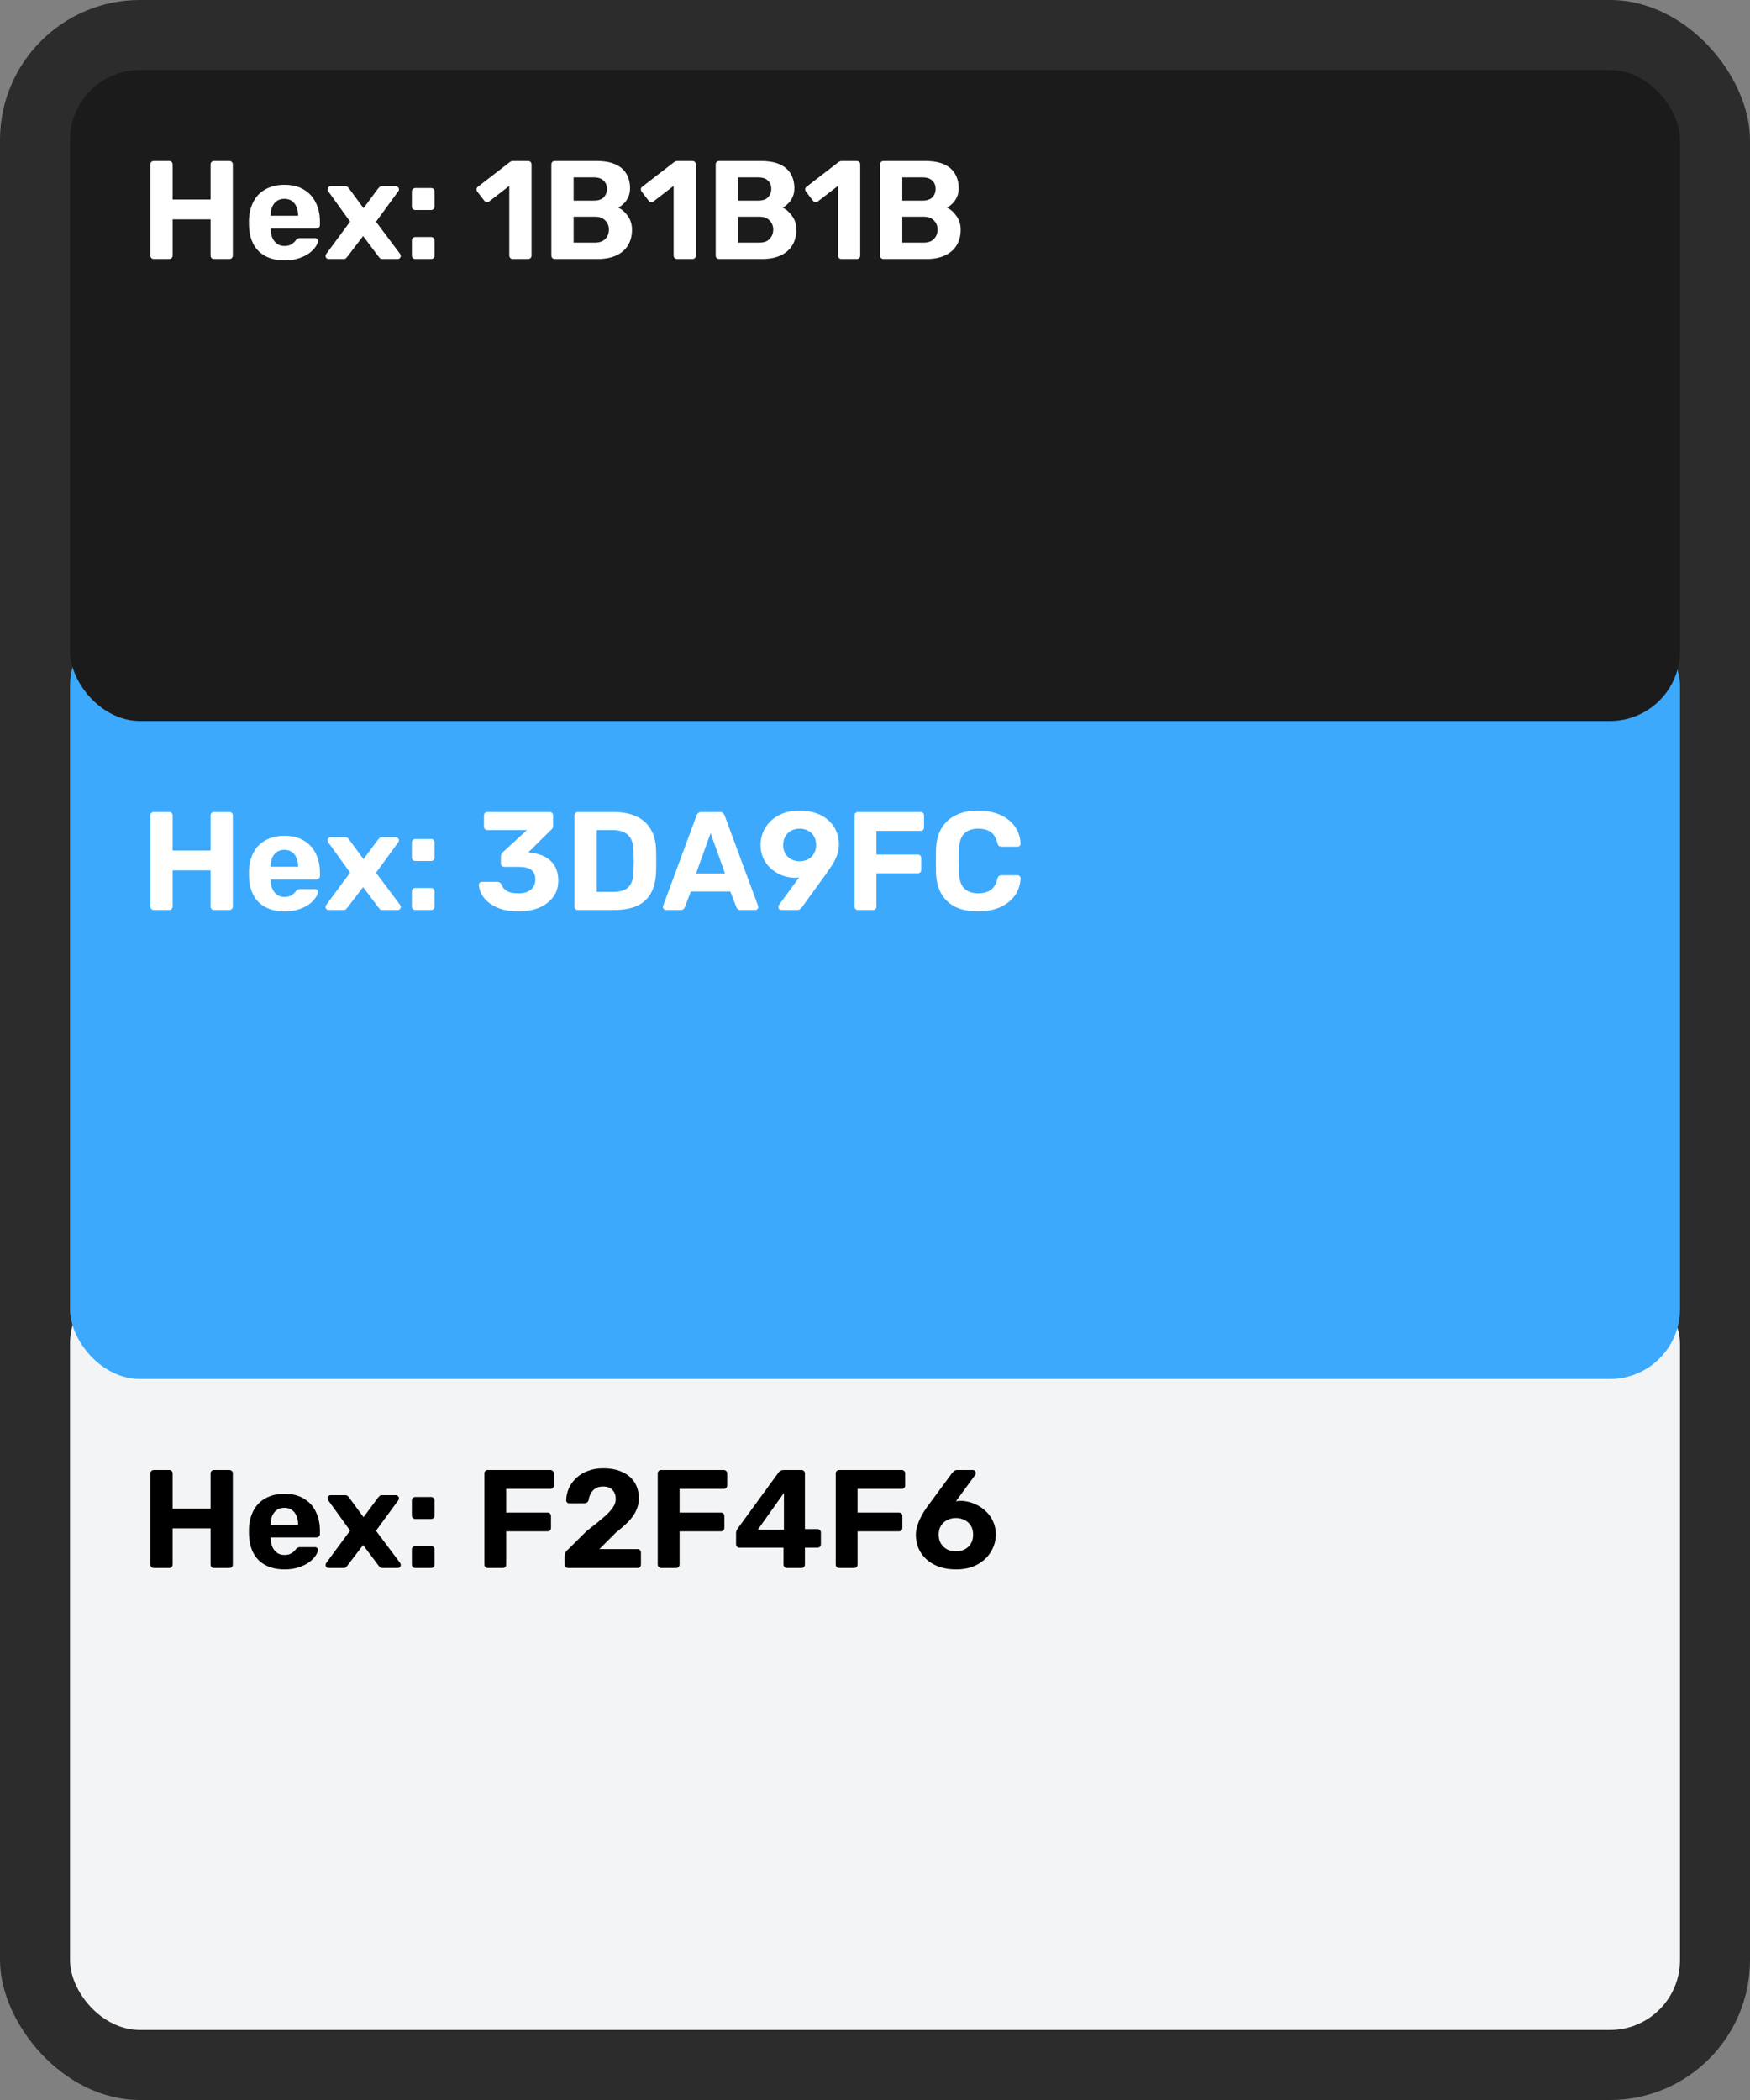
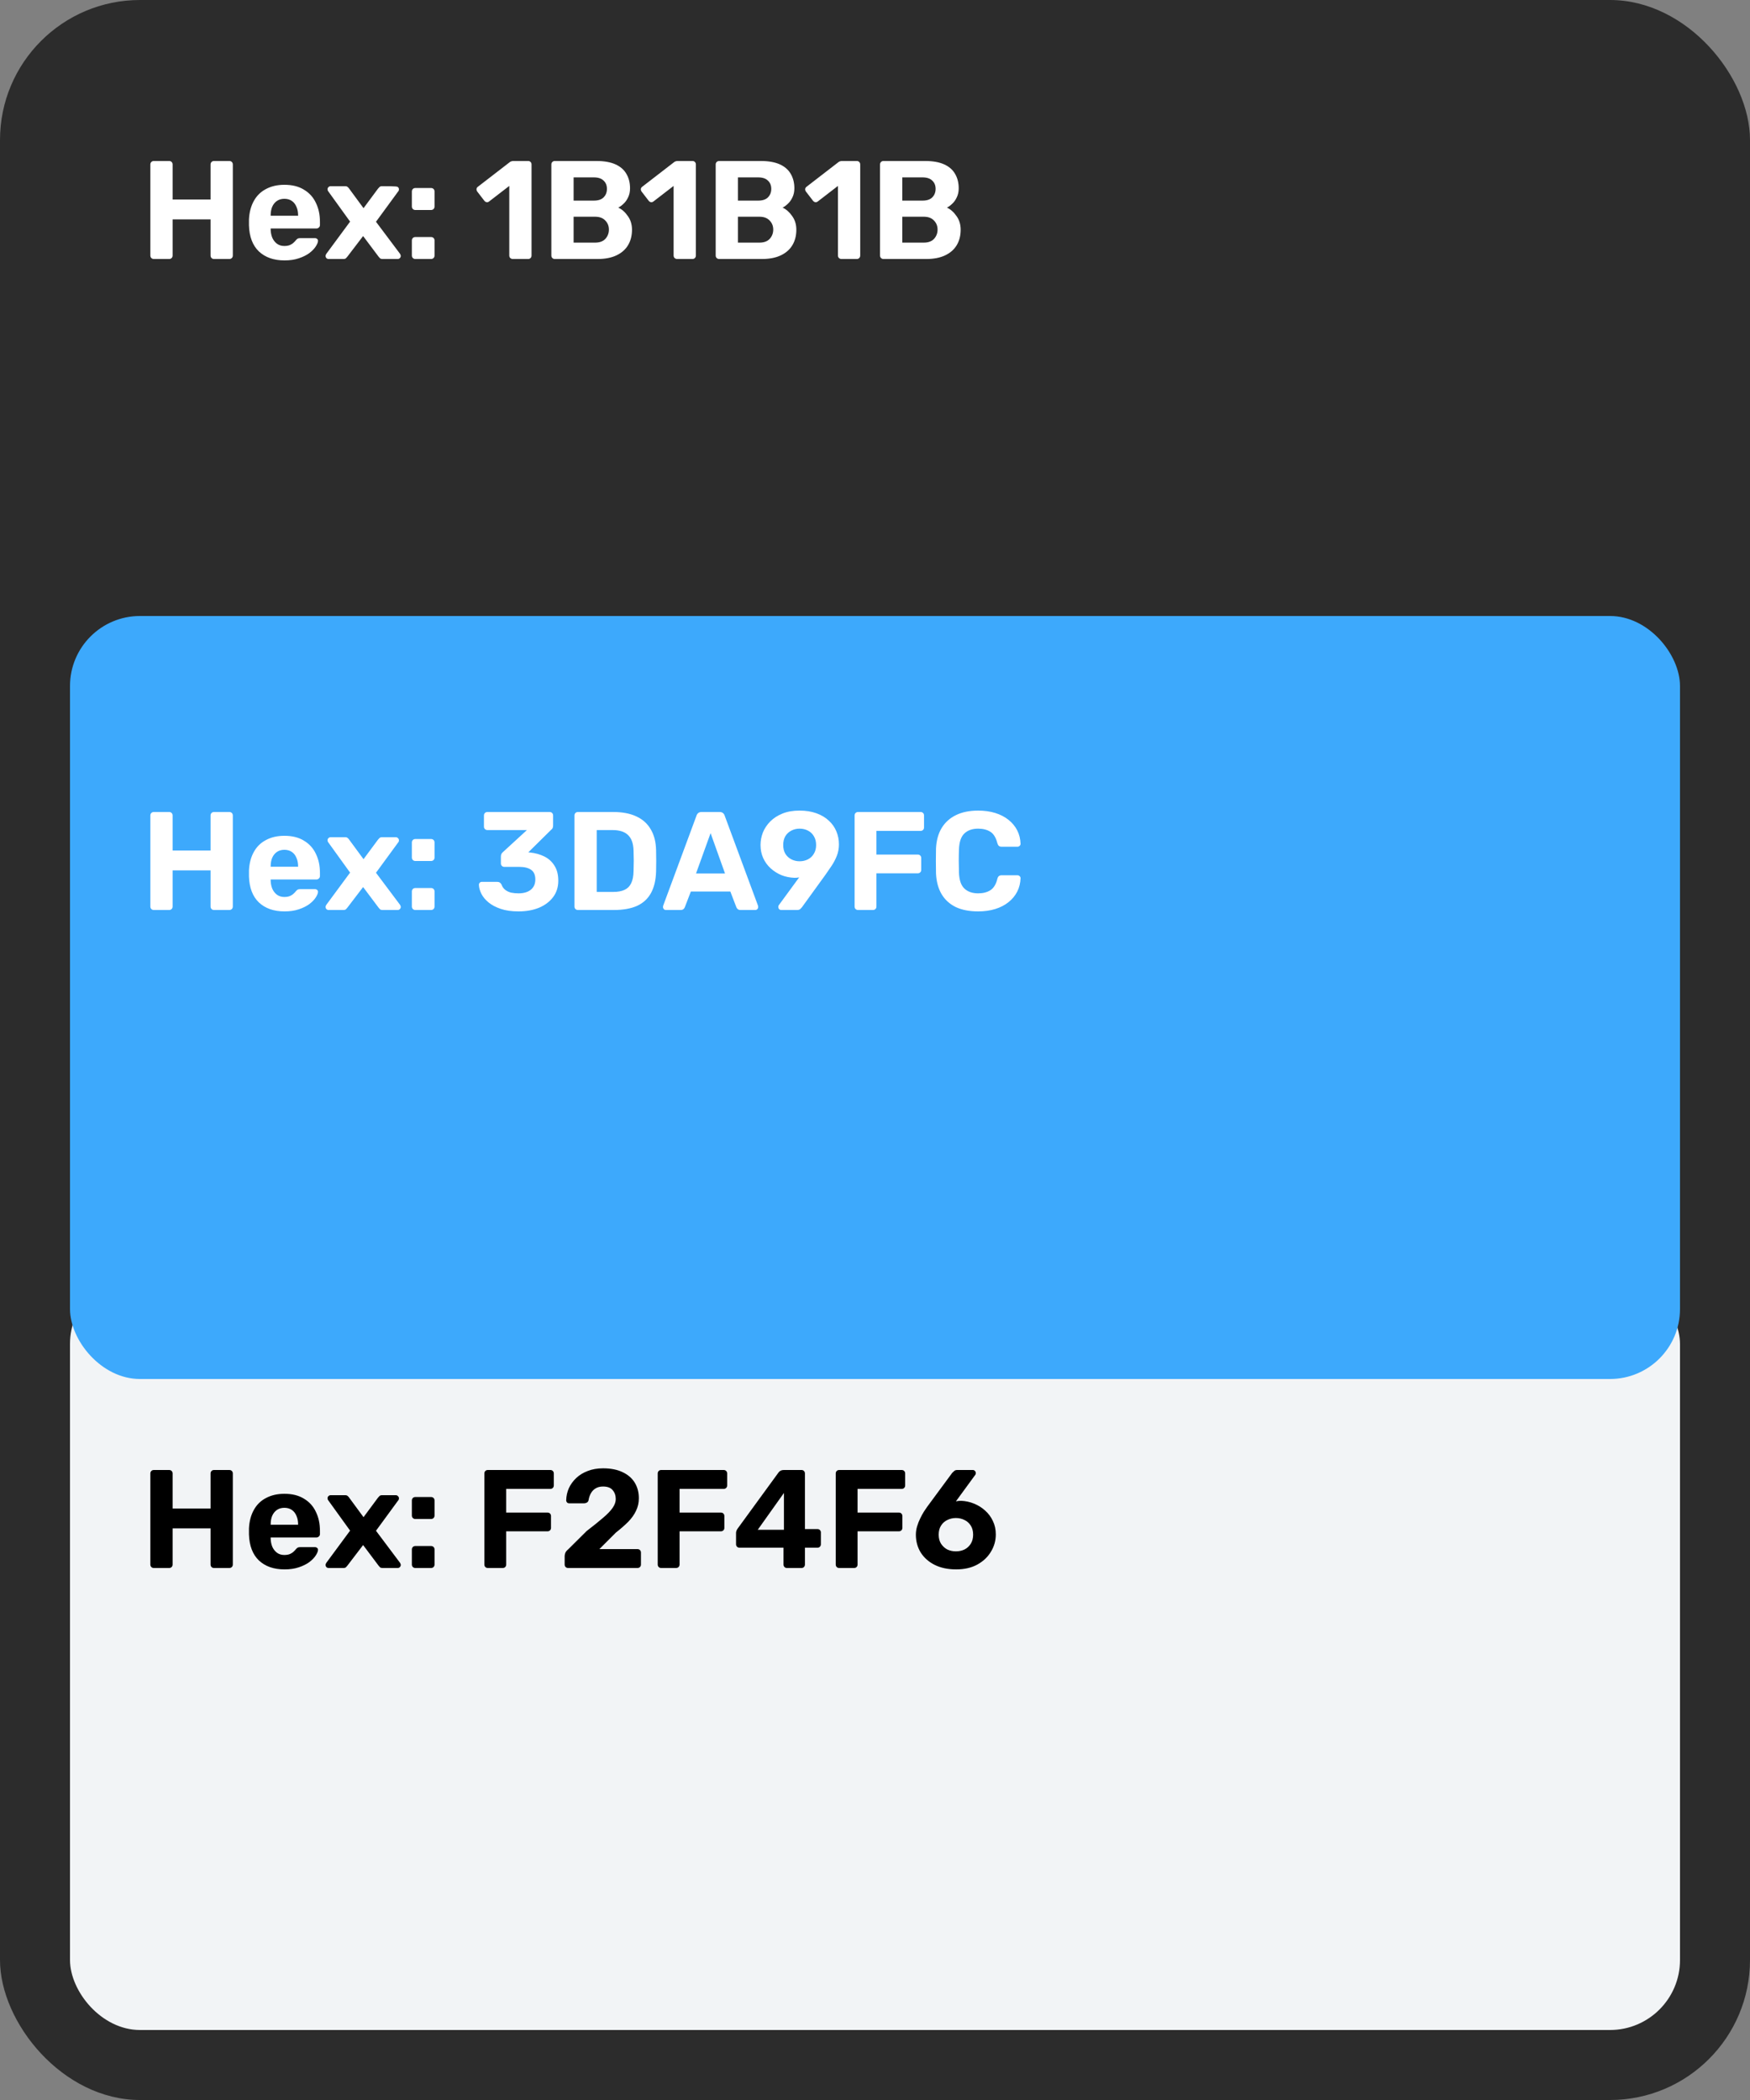
<svg xmlns="http://www.w3.org/2000/svg" width="250" height="300" viewBox="0 0 250 300" fill="none">
  <rect x="0" y="0" width="250" height="300" fill="#808080" stroke="none" />
  <rect width="250" height="300" rx="20" fill="#2C2C2C" />
  <rect x="10" y="182" width="230" height="108" rx="10" fill="#F2F4F6" />
  <path d="M21.98 224C21.833 224 21.713 223.953 21.62 223.86C21.527 223.767 21.48 223.647 21.48 223.5V210.5C21.48 210.353 21.527 210.233 21.62 210.14C21.713 210.047 21.833 210 21.98 210H24.16C24.307 210 24.427 210.047 24.52 210.14C24.613 210.233 24.66 210.353 24.66 210.5V215.5H30.08V210.5C30.08 210.353 30.127 210.233 30.22 210.14C30.313 210.047 30.433 210 30.58 210H32.76C32.907 210 33.027 210.047 33.12 210.14C33.213 210.233 33.26 210.353 33.26 210.5V223.5C33.26 223.647 33.213 223.767 33.12 223.86C33.027 223.953 32.907 224 32.76 224H30.58C30.433 224 30.313 223.953 30.22 223.86C30.127 223.767 30.08 223.647 30.08 223.5V218.34H24.66V223.5C24.66 223.647 24.613 223.767 24.52 223.86C24.427 223.953 24.307 224 24.16 224H21.98ZM40.646 224.2C39.113 224.2 37.893 223.773 36.986 222.92C36.093 222.067 35.619 220.827 35.566 219.2C35.566 219.093 35.566 218.953 35.566 218.78C35.566 218.593 35.566 218.447 35.566 218.34C35.619 217.313 35.853 216.433 36.266 215.7C36.679 214.953 37.259 214.387 38.006 214C38.753 213.6 39.626 213.4 40.626 213.4C41.746 213.4 42.679 213.633 43.426 214.1C44.186 214.553 44.753 215.18 45.126 215.98C45.513 216.767 45.706 217.673 45.706 218.7V219.16C45.706 219.293 45.653 219.407 45.546 219.5C45.453 219.593 45.339 219.64 45.206 219.64H38.666C38.666 219.653 38.666 219.68 38.666 219.72C38.666 219.747 38.666 219.773 38.666 219.8C38.679 220.227 38.759 220.62 38.906 220.98C39.066 221.327 39.286 221.607 39.566 221.82C39.859 222.033 40.206 222.14 40.606 222.14C40.939 222.14 41.213 222.093 41.426 222C41.639 221.907 41.813 221.793 41.946 221.66C42.093 221.527 42.199 221.413 42.266 221.32C42.386 221.187 42.479 221.107 42.546 221.08C42.626 221.04 42.746 221.02 42.906 221.02H44.986C45.119 221.02 45.226 221.06 45.306 221.14C45.399 221.207 45.439 221.307 45.426 221.44C45.413 221.653 45.299 221.92 45.086 222.24C44.886 222.547 44.586 222.853 44.186 223.16C43.786 223.453 43.286 223.7 42.686 223.9C42.099 224.1 41.419 224.2 40.646 224.2ZM38.666 217.82H42.586V217.78C42.586 217.3 42.506 216.887 42.346 216.54C42.199 216.18 41.979 215.9 41.686 215.7C41.393 215.5 41.039 215.4 40.626 215.4C40.213 215.4 39.859 215.5 39.566 215.7C39.273 215.9 39.046 216.18 38.886 216.54C38.739 216.887 38.666 217.3 38.666 217.78V217.82ZM46.953 224C46.833 224 46.726 223.96 46.633 223.88C46.553 223.787 46.513 223.68 46.513 223.56C46.513 223.52 46.52 223.473 46.533 223.42C46.559 223.353 46.593 223.293 46.633 223.24L50.013 218.66L46.913 214.36C46.873 214.307 46.84 214.253 46.813 214.2C46.8 214.147 46.793 214.093 46.793 214.04C46.793 213.92 46.833 213.82 46.913 213.74C47.006 213.647 47.113 213.6 47.233 213.6H49.313C49.473 213.6 49.593 213.64 49.673 213.72C49.766 213.8 49.833 213.873 49.873 213.94L51.933 216.74L53.993 213.96C54.046 213.893 54.113 213.82 54.193 213.74C54.273 213.647 54.4 213.6 54.573 213.6H56.553C56.673 213.6 56.773 213.647 56.853 213.74C56.946 213.82 56.993 213.92 56.993 214.04C56.993 214.093 56.986 214.147 56.973 214.2C56.959 214.253 56.926 214.307 56.873 214.36L53.713 218.68L57.133 223.24C57.173 223.293 57.2 223.347 57.213 223.4C57.239 223.453 57.253 223.507 57.253 223.56C57.253 223.68 57.206 223.787 57.113 223.88C57.033 223.96 56.933 224 56.813 224H54.633C54.486 224 54.373 223.967 54.293 223.9C54.213 223.82 54.146 223.747 54.093 223.68L51.873 220.72L49.613 223.68C49.573 223.733 49.513 223.8 49.433 223.88C49.353 223.96 49.233 224 49.073 224H46.953ZM59.337 217C59.19 217 59.07 216.953 58.977 216.86C58.883 216.767 58.837 216.647 58.837 216.5V214.36C58.837 214.213 58.883 214.093 58.977 214C59.07 213.907 59.19 213.86 59.337 213.86H61.577C61.723 213.86 61.843 213.907 61.937 214C62.03 214.093 62.077 214.213 62.077 214.36V216.5C62.077 216.647 62.03 216.767 61.937 216.86C61.843 216.953 61.723 217 61.577 217H59.337ZM59.337 224C59.19 224 59.07 223.953 58.977 223.86C58.883 223.767 58.837 223.647 58.837 223.5V221.36C58.837 221.213 58.883 221.093 58.977 221C59.07 220.907 59.19 220.86 59.337 220.86H61.577C61.723 220.86 61.843 220.907 61.937 221C62.03 221.093 62.077 221.213 62.077 221.36V223.5C62.077 223.647 62.03 223.767 61.937 223.86C61.843 223.953 61.723 224 61.577 224H59.337ZM69.695 224C69.548 224 69.428 223.953 69.335 223.86C69.242 223.767 69.195 223.647 69.195 223.5V210.5C69.195 210.353 69.242 210.233 69.335 210.14C69.428 210.047 69.548 210 69.695 210H78.615C78.761 210 78.882 210.047 78.975 210.14C79.068 210.233 79.115 210.353 79.115 210.5V212.2C79.115 212.347 79.068 212.467 78.975 212.56C78.882 212.653 78.761 212.7 78.615 212.7H72.315V216.08H78.215C78.362 216.08 78.481 216.127 78.575 216.22C78.668 216.313 78.715 216.433 78.715 216.58V218.28C78.715 218.413 78.668 218.527 78.575 218.62C78.481 218.713 78.362 218.76 78.215 218.76H72.315V223.5C72.315 223.647 72.268 223.767 72.175 223.86C72.082 223.953 71.962 224 71.815 224H69.695ZM81.165 224C81.018 224 80.898 223.953 80.805 223.86C80.711 223.767 80.665 223.647 80.665 223.5V222.3C80.665 222.193 80.691 222.053 80.745 221.88C80.811 221.693 80.951 221.513 81.165 221.34L83.805 218.72C84.778 217.973 85.565 217.34 86.165 216.82C86.778 216.3 87.231 215.827 87.525 215.4C87.818 214.973 87.965 214.56 87.965 214.16C87.965 213.64 87.818 213.213 87.525 212.88C87.245 212.533 86.785 212.36 86.145 212.36C85.718 212.36 85.358 212.453 85.065 212.64C84.785 212.813 84.565 213.047 84.405 213.34C84.245 213.633 84.138 213.953 84.085 214.3C84.045 214.473 83.958 214.593 83.825 214.66C83.705 214.727 83.578 214.76 83.445 214.76H81.325C81.191 214.76 81.085 214.72 81.005 214.64C80.925 214.547 80.885 214.447 80.885 214.34C80.898 213.727 81.025 213.147 81.265 212.6C81.518 212.053 81.871 211.567 82.325 211.14C82.778 210.713 83.325 210.38 83.965 210.14C84.605 209.887 85.331 209.76 86.145 209.76C87.265 209.76 88.205 209.947 88.965 210.32C89.725 210.68 90.298 211.18 90.685 211.82C91.071 212.46 91.265 213.2 91.265 214.04C91.265 214.68 91.131 215.273 90.865 215.82C90.611 216.367 90.238 216.893 89.745 217.4C89.251 217.893 88.665 218.407 87.985 218.94L85.625 221.3H91.065C91.211 221.3 91.331 221.347 91.425 221.44C91.518 221.533 91.565 221.653 91.565 221.8V223.5C91.565 223.647 91.518 223.767 91.425 223.86C91.331 223.953 91.211 224 91.065 224H81.165ZM94.46 224C94.314 224 94.194 223.953 94.1 223.86C94.007 223.767 93.96 223.647 93.96 223.5V210.5C93.96 210.353 94.007 210.233 94.1 210.14C94.194 210.047 94.314 210 94.46 210H103.38C103.527 210 103.647 210.047 103.74 210.14C103.834 210.233 103.88 210.353 103.88 210.5V212.2C103.88 212.347 103.834 212.467 103.74 212.56C103.647 212.653 103.527 212.7 103.38 212.7H97.081V216.08H102.98C103.127 216.08 103.247 216.127 103.34 216.22C103.434 216.313 103.48 216.433 103.48 216.58V218.28C103.48 218.413 103.434 218.527 103.34 218.62C103.247 218.713 103.127 218.76 102.98 218.76H97.081V223.5C97.081 223.647 97.034 223.767 96.941 223.86C96.847 223.953 96.727 224 96.581 224H94.46ZM112.41 224C112.277 224 112.164 223.953 112.07 223.86C111.977 223.767 111.93 223.647 111.93 223.5V221.1H105.63C105.497 221.1 105.384 221.053 105.29 220.96C105.197 220.867 105.15 220.747 105.15 220.6V218.98C105.15 218.887 105.17 218.787 105.21 218.68C105.25 218.573 105.304 218.473 105.37 218.38L111.23 210.34C111.404 210.113 111.65 210 111.97 210H114.51C114.644 210 114.757 210.047 114.85 210.14C114.944 210.233 114.99 210.353 114.99 210.5V218.44H116.77C116.93 218.44 117.05 218.487 117.13 218.58C117.224 218.673 117.27 218.787 117.27 218.92V220.6C117.27 220.747 117.224 220.867 117.13 220.96C117.037 221.053 116.924 221.1 116.79 221.1H114.99V223.5C114.99 223.647 114.944 223.767 114.85 223.86C114.757 223.953 114.644 224 114.51 224H112.41ZM108.25 218.54H111.99V213.28L108.25 218.54ZM119.89 224C119.743 224 119.623 223.953 119.53 223.86C119.437 223.767 119.39 223.647 119.39 223.5V210.5C119.39 210.353 119.437 210.233 119.53 210.14C119.623 210.047 119.743 210 119.89 210H128.81C128.957 210 129.077 210.047 129.17 210.14C129.263 210.233 129.31 210.353 129.31 210.5V212.2C129.31 212.347 129.263 212.467 129.17 212.56C129.077 212.653 128.957 212.7 128.81 212.7H122.51V216.08H128.41C128.557 216.08 128.677 216.127 128.77 216.22C128.863 216.313 128.91 216.433 128.91 216.58V218.28C128.91 218.413 128.863 218.527 128.77 218.62C128.677 218.713 128.557 218.76 128.41 218.76H122.51V223.5C122.51 223.647 122.463 223.767 122.37 223.86C122.277 223.953 122.157 224 122.01 224H119.89ZM136.598 224.2C135.424 224.2 134.404 223.987 133.538 223.56C132.684 223.133 132.018 222.547 131.538 221.8C131.071 221.04 130.838 220.187 130.838 219.24C130.838 218.84 130.898 218.44 131.018 218.04C131.138 217.64 131.284 217.267 131.458 216.92C131.631 216.56 131.804 216.24 131.978 215.96C132.164 215.68 132.318 215.453 132.438 215.28L136.038 210.4C136.104 210.333 136.191 210.253 136.298 210.16C136.404 210.053 136.551 210 136.738 210H138.978C139.098 210 139.198 210.047 139.278 210.14C139.358 210.22 139.398 210.32 139.398 210.44C139.398 210.493 139.391 210.547 139.378 210.6C139.364 210.64 139.344 210.673 139.318 210.7L136.558 214.48C136.664 214.453 136.784 214.433 136.918 214.42C137.064 214.407 137.191 214.4 137.298 214.4C137.938 214.427 138.551 214.56 139.138 214.8C139.738 215.04 140.271 215.373 140.738 215.8C141.204 216.213 141.571 216.707 141.838 217.28C142.118 217.853 142.258 218.493 142.258 219.2C142.258 220.093 142.024 220.92 141.558 221.68C141.104 222.44 140.451 223.053 139.598 223.52C138.758 223.973 137.758 224.2 136.598 224.2ZM136.558 221.62C136.998 221.62 137.404 221.533 137.778 221.36C138.151 221.173 138.451 220.9 138.678 220.54C138.904 220.18 139.018 219.747 139.018 219.24C139.018 218.72 138.904 218.287 138.678 217.94C138.451 217.58 138.151 217.313 137.778 217.14C137.404 216.953 136.998 216.86 136.558 216.86C136.118 216.86 135.711 216.953 135.338 217.14C134.964 217.313 134.664 217.58 134.438 217.94C134.211 218.287 134.098 218.72 134.098 219.24C134.098 219.747 134.211 220.18 134.438 220.54C134.678 220.9 134.978 221.173 135.338 221.36C135.711 221.533 136.118 221.62 136.558 221.62Z" fill="black" />
  <rect x="10" y="88" width="230" height="109" rx="10" fill="#3DA9FC" />
  <path d="M21.98 130C21.833 130 21.713 129.953 21.62 129.86C21.527 129.767 21.48 129.647 21.48 129.5V116.5C21.48 116.353 21.527 116.233 21.62 116.14C21.713 116.047 21.833 116 21.98 116H24.16C24.307 116 24.427 116.047 24.52 116.14C24.613 116.233 24.66 116.353 24.66 116.5V121.5H30.08V116.5C30.08 116.353 30.127 116.233 30.22 116.14C30.313 116.047 30.433 116 30.58 116H32.76C32.907 116 33.027 116.047 33.12 116.14C33.213 116.233 33.26 116.353 33.26 116.5V129.5C33.26 129.647 33.213 129.767 33.12 129.86C33.027 129.953 32.907 130 32.76 130H30.58C30.433 130 30.313 129.953 30.22 129.86C30.127 129.767 30.08 129.647 30.08 129.5V124.34H24.66V129.5C24.66 129.647 24.613 129.767 24.52 129.86C24.427 129.953 24.307 130 24.16 130H21.98ZM40.646 130.2C39.113 130.2 37.893 129.773 36.986 128.92C36.093 128.067 35.619 126.827 35.566 125.2C35.566 125.093 35.566 124.953 35.566 124.78C35.566 124.593 35.566 124.447 35.566 124.34C35.619 123.313 35.853 122.433 36.266 121.7C36.679 120.953 37.259 120.387 38.006 120C38.753 119.6 39.626 119.4 40.626 119.4C41.746 119.4 42.679 119.633 43.426 120.1C44.186 120.553 44.753 121.18 45.126 121.98C45.513 122.767 45.706 123.673 45.706 124.7V125.16C45.706 125.293 45.653 125.407 45.546 125.5C45.453 125.593 45.339 125.64 45.206 125.64H38.666C38.666 125.653 38.666 125.68 38.666 125.72C38.666 125.747 38.666 125.773 38.666 125.8C38.679 126.227 38.759 126.62 38.906 126.98C39.066 127.327 39.286 127.607 39.566 127.82C39.859 128.033 40.206 128.14 40.606 128.14C40.939 128.14 41.213 128.093 41.426 128C41.639 127.907 41.813 127.793 41.946 127.66C42.093 127.527 42.199 127.413 42.266 127.32C42.386 127.187 42.479 127.107 42.546 127.08C42.626 127.04 42.746 127.02 42.906 127.02H44.986C45.119 127.02 45.226 127.06 45.306 127.14C45.399 127.207 45.439 127.307 45.426 127.44C45.413 127.653 45.299 127.92 45.086 128.24C44.886 128.547 44.586 128.853 44.186 129.16C43.786 129.453 43.286 129.7 42.686 129.9C42.099 130.1 41.419 130.2 40.646 130.2ZM38.666 123.82H42.586V123.78C42.586 123.3 42.506 122.887 42.346 122.54C42.199 122.18 41.979 121.9 41.686 121.7C41.393 121.5 41.039 121.4 40.626 121.4C40.213 121.4 39.859 121.5 39.566 121.7C39.273 121.9 39.046 122.18 38.886 122.54C38.739 122.887 38.666 123.3 38.666 123.78V123.82ZM46.953 130C46.833 130 46.726 129.96 46.633 129.88C46.553 129.787 46.513 129.68 46.513 129.56C46.513 129.52 46.52 129.473 46.533 129.42C46.559 129.353 46.593 129.293 46.633 129.24L50.013 124.66L46.913 120.36C46.873 120.307 46.84 120.253 46.813 120.2C46.8 120.147 46.793 120.093 46.793 120.04C46.793 119.92 46.833 119.82 46.913 119.74C47.006 119.647 47.113 119.6 47.233 119.6H49.313C49.473 119.6 49.593 119.64 49.673 119.72C49.766 119.8 49.833 119.873 49.873 119.94L51.933 122.74L53.993 119.96C54.046 119.893 54.113 119.82 54.193 119.74C54.273 119.647 54.4 119.6 54.573 119.6H56.553C56.673 119.6 56.773 119.647 56.853 119.74C56.946 119.82 56.993 119.92 56.993 120.04C56.993 120.093 56.986 120.147 56.973 120.2C56.959 120.253 56.926 120.307 56.873 120.36L53.713 124.68L57.133 129.24C57.173 129.293 57.2 129.347 57.213 129.4C57.239 129.453 57.253 129.507 57.253 129.56C57.253 129.68 57.206 129.787 57.113 129.88C57.033 129.96 56.933 130 56.813 130H54.633C54.486 130 54.373 129.967 54.293 129.9C54.213 129.82 54.146 129.747 54.093 129.68L51.873 126.72L49.613 129.68C49.573 129.733 49.513 129.8 49.433 129.88C49.353 129.96 49.233 130 49.073 130H46.953ZM59.337 123C59.19 123 59.07 122.953 58.977 122.86C58.883 122.767 58.837 122.647 58.837 122.5V120.36C58.837 120.213 58.883 120.093 58.977 120C59.07 119.907 59.19 119.86 59.337 119.86H61.577C61.723 119.86 61.843 119.907 61.937 120C62.03 120.093 62.077 120.213 62.077 120.36V122.5C62.077 122.647 62.03 122.767 61.937 122.86C61.843 122.953 61.723 123 61.577 123H59.337ZM59.337 130C59.19 130 59.07 129.953 58.977 129.86C58.883 129.767 58.837 129.647 58.837 129.5V127.36C58.837 127.213 58.883 127.093 58.977 127C59.07 126.907 59.19 126.86 59.337 126.86H61.577C61.723 126.86 61.843 126.907 61.937 127C62.03 127.093 62.077 127.213 62.077 127.36V129.5C62.077 129.647 62.03 129.767 61.937 129.86C61.843 129.953 61.723 130 61.577 130H59.337ZM74.075 130.2C73.088 130.2 72.242 130.08 71.535 129.84C70.828 129.6 70.248 129.293 69.795 128.92C69.341 128.547 69.001 128.14 68.775 127.7C68.548 127.247 68.428 126.813 68.415 126.4C68.415 126.28 68.455 126.18 68.535 126.1C68.615 126.02 68.715 125.98 68.835 125.98H71.035C71.181 125.98 71.302 126.013 71.395 126.08C71.488 126.133 71.575 126.233 71.655 126.38C71.761 126.687 71.935 126.933 72.175 127.12C72.415 127.307 72.695 127.44 73.015 127.52C73.348 127.587 73.701 127.62 74.075 127.62C74.822 127.62 75.408 127.447 75.835 127.1C76.261 126.753 76.475 126.267 76.475 125.64C76.475 125 76.275 124.54 75.875 124.26C75.475 123.98 74.908 123.84 74.175 123.84H72.035C71.901 123.84 71.788 123.793 71.695 123.7C71.602 123.607 71.555 123.493 71.555 123.36V122.38C71.555 122.22 71.582 122.087 71.635 121.98C71.701 121.873 71.768 121.793 71.835 121.74L75.275 118.58H69.635C69.488 118.58 69.368 118.533 69.275 118.44C69.181 118.347 69.135 118.233 69.135 118.1V116.5C69.135 116.353 69.181 116.233 69.275 116.14C69.368 116.047 69.488 116 69.635 116H78.515C78.662 116 78.781 116.047 78.875 116.14C78.968 116.233 79.015 116.353 79.015 116.5V117.94C79.015 118.087 78.988 118.213 78.935 118.32C78.882 118.413 78.815 118.487 78.735 118.54L75.475 121.76L75.675 121.78C76.462 121.86 77.162 122.053 77.775 122.36C78.388 122.667 78.868 123.107 79.215 123.68C79.575 124.24 79.755 124.953 79.755 125.82C79.755 126.727 79.508 127.507 79.015 128.16C78.522 128.813 77.848 129.32 76.995 129.68C76.141 130.027 75.168 130.2 74.075 130.2ZM82.566 130C82.419 130 82.299 129.953 82.206 129.86C82.113 129.767 82.066 129.647 82.066 129.5V116.5C82.066 116.353 82.113 116.233 82.206 116.14C82.299 116.047 82.419 116 82.566 116H87.586C88.919 116 90.033 116.213 90.926 116.64C91.819 117.053 92.499 117.667 92.966 118.48C93.446 119.28 93.699 120.273 93.726 121.46C93.739 122.047 93.746 122.56 93.746 123C93.746 123.44 93.739 123.947 93.726 124.52C93.686 125.76 93.439 126.787 92.986 127.6C92.533 128.413 91.866 129.02 90.986 129.42C90.106 129.807 89.006 130 87.686 130H82.566ZM85.246 127.42H87.586C88.253 127.42 88.799 127.32 89.226 127.12C89.653 126.92 89.966 126.607 90.166 126.18C90.379 125.74 90.493 125.173 90.506 124.48C90.519 124.093 90.526 123.747 90.526 123.44C90.539 123.133 90.539 122.827 90.526 122.52C90.526 122.213 90.519 121.873 90.506 121.5C90.479 120.5 90.219 119.767 89.726 119.3C89.246 118.82 88.499 118.58 87.486 118.58H85.246V127.42ZM95.133 130C95.013 130 94.913 129.96 94.833 129.88C94.753 129.787 94.713 129.687 94.713 129.58C94.713 129.513 94.719 129.453 94.733 129.4L99.493 116.54C99.533 116.393 99.613 116.267 99.733 116.16C99.853 116.053 100.019 116 100.233 116H102.793C103.006 116 103.173 116.053 103.293 116.16C103.413 116.267 103.493 116.393 103.533 116.54L108.293 129.4C108.306 129.453 108.313 129.513 108.313 129.58C108.313 129.687 108.273 129.787 108.193 129.88C108.113 129.96 108.013 130 107.893 130H105.813C105.613 130 105.466 129.953 105.373 129.86C105.279 129.767 105.219 129.68 105.193 129.6L104.333 127.36H98.693L97.833 129.6C97.806 129.68 97.746 129.767 97.653 129.86C97.559 129.953 97.413 130 97.213 130H95.133ZM99.433 124.78H103.573L101.513 119.02L99.433 124.78ZM111.607 130C111.487 130 111.387 129.96 111.307 129.88C111.227 129.787 111.187 129.68 111.187 129.56C111.187 129.493 111.194 129.44 111.207 129.4C111.234 129.36 111.254 129.327 111.267 129.3L114.167 125.34C113.927 125.393 113.687 125.413 113.447 125.4C112.807 125.373 112.201 125.247 111.627 125.02C111.054 124.78 110.541 124.453 110.087 124.04C109.634 123.627 109.281 123.14 109.027 122.58C108.774 122.02 108.647 121.4 108.647 120.72C108.647 120.107 108.761 119.507 108.987 118.92C109.227 118.333 109.581 117.807 110.047 117.34C110.514 116.873 111.094 116.5 111.787 116.22C112.481 115.94 113.287 115.8 114.207 115.8C115.127 115.8 115.934 115.927 116.627 116.18C117.334 116.433 117.927 116.787 118.407 117.24C118.887 117.68 119.247 118.193 119.487 118.78C119.727 119.353 119.847 119.967 119.847 120.62C119.847 121.207 119.747 121.753 119.547 122.26C119.347 122.767 119.101 123.24 118.807 123.68C118.514 124.12 118.221 124.547 117.927 124.96L114.567 129.6C114.514 129.667 114.434 129.753 114.327 129.86C114.221 129.953 114.067 130 113.867 130H111.607ZM114.227 123.04C114.667 123.04 115.067 122.947 115.427 122.76C115.787 122.573 116.067 122.307 116.267 121.96C116.481 121.613 116.587 121.2 116.587 120.72C116.587 120.227 116.481 119.807 116.267 119.46C116.067 119.113 115.787 118.847 115.427 118.66C115.067 118.473 114.667 118.38 114.227 118.38C113.801 118.38 113.407 118.473 113.047 118.66C112.687 118.847 112.401 119.113 112.187 119.46C111.987 119.807 111.887 120.227 111.887 120.72C111.887 121.2 111.987 121.613 112.187 121.96C112.401 122.307 112.687 122.573 113.047 122.76C113.407 122.947 113.801 123.04 114.227 123.04ZM122.585 130C122.439 130 122.319 129.953 122.225 129.86C122.132 129.767 122.085 129.647 122.085 129.5V116.5C122.085 116.353 122.132 116.233 122.225 116.14C122.319 116.047 122.439 116 122.585 116H131.505C131.652 116 131.772 116.047 131.865 116.14C131.959 116.233 132.005 116.353 132.005 116.5V118.2C132.005 118.347 131.959 118.467 131.865 118.56C131.772 118.653 131.652 118.7 131.505 118.7H125.205V122.08H131.105C131.252 122.08 131.372 122.127 131.465 122.22C131.559 122.313 131.605 122.433 131.605 122.58V124.28C131.605 124.413 131.559 124.527 131.465 124.62C131.372 124.713 131.252 124.76 131.105 124.76H125.205V129.5C125.205 129.647 125.159 129.767 125.065 129.86C124.972 129.953 124.852 130 124.705 130H122.585ZM139.735 130.2C138.482 130.2 137.415 129.993 136.535 129.58C135.669 129.153 134.995 128.54 134.515 127.74C134.035 126.927 133.769 125.94 133.715 124.78C133.702 124.233 133.695 123.647 133.695 123.02C133.695 122.393 133.702 121.793 133.715 121.22C133.769 120.073 134.035 119.1 134.515 118.3C135.009 117.487 135.695 116.867 136.575 116.44C137.455 116.013 138.509 115.8 139.735 115.8C140.629 115.8 141.442 115.913 142.175 116.14C142.909 116.367 143.542 116.693 144.075 117.12C144.609 117.547 145.022 118.047 145.315 118.62C145.609 119.193 145.769 119.833 145.795 120.54C145.795 120.66 145.749 120.76 145.655 120.84C145.575 120.92 145.475 120.96 145.355 120.96H143.075C142.915 120.96 142.789 120.92 142.695 120.84C142.602 120.76 142.529 120.627 142.475 120.44C142.275 119.653 141.942 119.113 141.475 118.82C141.009 118.527 140.429 118.38 139.735 118.38C138.909 118.38 138.255 118.607 137.775 119.06C137.295 119.513 137.035 120.267 136.995 121.32C136.955 122.413 136.955 123.533 136.995 124.68C137.035 125.733 137.295 126.487 137.775 126.94C138.255 127.393 138.909 127.62 139.735 127.62C140.429 127.62 141.009 127.473 141.475 127.18C141.955 126.873 142.289 126.333 142.475 125.56C142.529 125.36 142.602 125.227 142.695 125.16C142.789 125.08 142.915 125.04 143.075 125.04H145.355C145.475 125.04 145.575 125.08 145.655 125.16C145.749 125.24 145.795 125.34 145.795 125.46C145.769 126.167 145.609 126.807 145.315 127.38C145.022 127.953 144.609 128.453 144.075 128.88C143.542 129.307 142.909 129.633 142.175 129.86C141.442 130.087 140.629 130.2 139.735 130.2Z" fill="white" />
-   <rect x="10" y="10" width="230" height="93" rx="10" fill="#1B1B1B" />
-   <path d="M21.98 37C21.833 37 21.713 36.953 21.62 36.86C21.527 36.767 21.48 36.647 21.48 36.5V23.5C21.48 23.353 21.527 23.233 21.62 23.14C21.713 23.047 21.833 23 21.98 23H24.16C24.307 23 24.427 23.047 24.52 23.14C24.613 23.233 24.66 23.353 24.66 23.5V28.5H30.08V23.5C30.08 23.353 30.127 23.233 30.22 23.14C30.313 23.047 30.433 23 30.58 23H32.76C32.907 23 33.027 23.047 33.12 23.14C33.213 23.233 33.26 23.353 33.26 23.5V36.5C33.26 36.647 33.213 36.767 33.12 36.86C33.027 36.953 32.907 37 32.76 37H30.58C30.433 37 30.313 36.953 30.22 36.86C30.127 36.767 30.08 36.647 30.08 36.5V31.34H24.66V36.5C24.66 36.647 24.613 36.767 24.52 36.86C24.427 36.953 24.307 37 24.16 37H21.98ZM40.646 37.2C39.113 37.2 37.893 36.773 36.986 35.92C36.093 35.067 35.619 33.827 35.566 32.2C35.566 32.093 35.566 31.953 35.566 31.78C35.566 31.593 35.566 31.447 35.566 31.34C35.619 30.313 35.853 29.433 36.266 28.7C36.679 27.953 37.259 27.387 38.006 27C38.753 26.6 39.626 26.4 40.626 26.4C41.746 26.4 42.679 26.633 43.426 27.1C44.186 27.553 44.753 28.18 45.126 28.98C45.513 29.767 45.706 30.673 45.706 31.7V32.16C45.706 32.293 45.653 32.407 45.546 32.5C45.453 32.593 45.339 32.64 45.206 32.64H38.666C38.666 32.653 38.666 32.68 38.666 32.72C38.666 32.747 38.666 32.773 38.666 32.8C38.679 33.227 38.759 33.62 38.906 33.98C39.066 34.327 39.286 34.607 39.566 34.82C39.859 35.033 40.206 35.14 40.606 35.14C40.939 35.14 41.213 35.093 41.426 35C41.639 34.907 41.813 34.793 41.946 34.66C42.093 34.527 42.199 34.413 42.266 34.32C42.386 34.187 42.479 34.107 42.546 34.08C42.626 34.04 42.746 34.02 42.906 34.02H44.986C45.119 34.02 45.226 34.06 45.306 34.14C45.399 34.207 45.439 34.307 45.426 34.44C45.413 34.653 45.299 34.92 45.086 35.24C44.886 35.547 44.586 35.853 44.186 36.16C43.786 36.453 43.286 36.7 42.686 36.9C42.099 37.1 41.419 37.2 40.646 37.2ZM38.666 30.82H42.586V30.78C42.586 30.3 42.506 29.887 42.346 29.54C42.199 29.18 41.979 28.9 41.686 28.7C41.393 28.5 41.039 28.4 40.626 28.4C40.213 28.4 39.859 28.5 39.566 28.7C39.273 28.9 39.046 29.18 38.886 29.54C38.739 29.887 38.666 30.3 38.666 30.78V30.82ZM46.953 37C46.833 37 46.726 36.96 46.633 36.88C46.553 36.787 46.513 36.68 46.513 36.56C46.513 36.52 46.52 36.473 46.533 36.42C46.559 36.353 46.593 36.293 46.633 36.24L50.013 31.66L46.913 27.36C46.873 27.307 46.84 27.253 46.813 27.2C46.8 27.147 46.793 27.093 46.793 27.04C46.793 26.92 46.833 26.82 46.913 26.74C47.006 26.647 47.113 26.6 47.233 26.6H49.313C49.473 26.6 49.593 26.64 49.673 26.72C49.766 26.8 49.833 26.873 49.873 26.94L51.933 29.74L53.993 26.96C54.046 26.893 54.113 26.82 54.193 26.74C54.273 26.647 54.4 26.6 54.573 26.6H56.553C56.673 26.6 56.773 26.647 56.853 26.74C56.946 26.82 56.993 26.92 56.993 27.04C56.993 27.093 56.986 27.147 56.973 27.2C56.959 27.253 56.926 27.307 56.873 27.36L53.713 31.68L57.133 36.24C57.173 36.293 57.2 36.347 57.213 36.4C57.239 36.453 57.253 36.507 57.253 36.56C57.253 36.68 57.206 36.787 57.113 36.88C57.033 36.96 56.933 37 56.813 37H54.633C54.486 37 54.373 36.967 54.293 36.9C54.213 36.82 54.146 36.747 54.093 36.68L51.873 33.72L49.613 36.68C49.573 36.733 49.513 36.8 49.433 36.88C49.353 36.96 49.233 37 49.073 37H46.953ZM59.337 30C59.19 30 59.07 29.953 58.977 29.86C58.883 29.767 58.837 29.647 58.837 29.5V27.36C58.837 27.213 58.883 27.093 58.977 27C59.07 26.907 59.19 26.86 59.337 26.86H61.577C61.723 26.86 61.843 26.907 61.937 27C62.03 27.093 62.077 27.213 62.077 27.36V29.5C62.077 29.647 62.03 29.767 61.937 29.86C61.843 29.953 61.723 30 61.577 30H59.337ZM59.337 37C59.19 37 59.07 36.953 58.977 36.86C58.883 36.767 58.837 36.647 58.837 36.5V34.36C58.837 34.213 58.883 34.093 58.977 34C59.07 33.907 59.19 33.86 59.337 33.86H61.577C61.723 33.86 61.843 33.907 61.937 34C62.03 34.093 62.077 34.213 62.077 34.36V36.5C62.077 36.647 62.03 36.767 61.937 36.86C61.843 36.953 61.723 37 61.577 37H59.337ZM73.255 37C73.121 37 73.001 36.953 72.895 36.86C72.802 36.767 72.755 36.647 72.755 36.5V26.56L69.875 28.78C69.755 28.873 69.628 28.907 69.495 28.88C69.375 28.853 69.268 28.78 69.175 28.66L68.175 27.36C68.095 27.24 68.061 27.113 68.075 26.98C68.102 26.847 68.175 26.74 68.295 26.66L72.855 23.14C72.935 23.087 73.008 23.053 73.075 23.04C73.155 23.013 73.242 23 73.335 23H75.455C75.588 23 75.701 23.047 75.795 23.14C75.888 23.233 75.935 23.353 75.935 23.5V36.5C75.935 36.647 75.888 36.767 75.795 36.86C75.701 36.953 75.588 37 75.455 37H73.255ZM79.265 37C79.118 37 78.999 36.953 78.905 36.86C78.812 36.767 78.765 36.647 78.765 36.5V23.5C78.765 23.353 78.812 23.233 78.905 23.14C78.999 23.047 79.118 23 79.265 23H85.205C86.312 23 87.219 23.16 87.925 23.48C88.632 23.8 89.152 24.253 89.485 24.84C89.832 25.427 90.005 26.113 90.005 26.9C90.005 27.393 89.912 27.827 89.725 28.2C89.552 28.573 89.332 28.88 89.065 29.12C88.812 29.36 88.565 29.54 88.325 29.66C88.845 29.9 89.299 30.3 89.685 30.86C90.085 31.407 90.285 32.06 90.285 32.82C90.285 33.66 90.099 34.393 89.725 35.02C89.352 35.647 88.799 36.133 88.065 36.48C87.332 36.827 86.439 37 85.385 37H79.265ZM81.945 34.66H85.005C85.659 34.66 86.152 34.48 86.485 34.12C86.819 33.747 86.985 33.307 86.985 32.8C86.985 32.28 86.812 31.847 86.465 31.5C86.132 31.14 85.645 30.96 85.005 30.96H81.945V34.66ZM81.945 28.66H84.825C85.452 28.66 85.918 28.507 86.225 28.2C86.545 27.88 86.705 27.473 86.705 26.98C86.705 26.487 86.545 26.093 86.225 25.8C85.918 25.493 85.452 25.34 84.825 25.34H81.945V28.66ZM96.731 37C96.598 37 96.478 36.953 96.371 36.86C96.278 36.767 96.231 36.647 96.231 36.5V26.56L93.351 28.78C93.231 28.873 93.105 28.907 92.971 28.88C92.851 28.853 92.745 28.78 92.651 28.66L91.651 27.36C91.571 27.24 91.538 27.113 91.551 26.98C91.578 26.847 91.651 26.74 91.771 26.66L96.331 23.14C96.411 23.087 96.485 23.053 96.551 23.04C96.631 23.013 96.718 23 96.811 23H98.931C99.065 23 99.178 23.047 99.271 23.14C99.365 23.233 99.411 23.353 99.411 23.5V36.5C99.411 36.647 99.365 36.767 99.271 36.86C99.178 36.953 99.065 37 98.931 37H96.731ZM102.742 37C102.595 37 102.475 36.953 102.382 36.86C102.288 36.767 102.242 36.647 102.242 36.5V23.5C102.242 23.353 102.288 23.233 102.382 23.14C102.475 23.047 102.595 23 102.742 23H108.682C109.788 23 110.695 23.16 111.402 23.48C112.108 23.8 112.628 24.253 112.962 24.84C113.308 25.427 113.482 26.113 113.482 26.9C113.482 27.393 113.388 27.827 113.202 28.2C113.028 28.573 112.808 28.88 112.542 29.12C112.288 29.36 112.042 29.54 111.802 29.66C112.322 29.9 112.775 30.3 113.162 30.86C113.562 31.407 113.762 32.06 113.762 32.82C113.762 33.66 113.575 34.393 113.202 35.02C112.828 35.647 112.275 36.133 111.542 36.48C110.808 36.827 109.915 37 108.862 37H102.742ZM105.422 34.66H108.482C109.135 34.66 109.628 34.48 109.962 34.12C110.295 33.747 110.462 33.307 110.462 32.8C110.462 32.28 110.288 31.847 109.942 31.5C109.608 31.14 109.122 30.96 108.482 30.96H105.422V34.66ZM105.422 28.66H108.302C108.928 28.66 109.395 28.507 109.702 28.2C110.022 27.88 110.182 27.473 110.182 26.98C110.182 26.487 110.022 26.093 109.702 25.8C109.395 25.493 108.928 25.34 108.302 25.34H105.422V28.66ZM120.208 37C120.075 37 119.955 36.953 119.848 36.86C119.755 36.767 119.708 36.647 119.708 36.5V26.56L116.828 28.78C116.708 28.873 116.581 28.907 116.448 28.88C116.328 28.853 116.221 28.78 116.128 28.66L115.128 27.36C115.048 27.24 115.015 27.113 115.028 26.98C115.055 26.847 115.128 26.74 115.248 26.66L119.808 23.14C119.888 23.087 119.961 23.053 120.028 23.04C120.108 23.013 120.195 23 120.288 23H122.408C122.541 23 122.655 23.047 122.748 23.14C122.841 23.233 122.888 23.353 122.888 23.5V36.5C122.888 36.647 122.841 36.767 122.748 36.86C122.655 36.953 122.541 37 122.408 37H120.208ZM126.218 37C126.072 37 125.952 36.953 125.858 36.86C125.765 36.767 125.718 36.647 125.718 36.5V23.5C125.718 23.353 125.765 23.233 125.858 23.14C125.952 23.047 126.072 23 126.218 23H132.158C133.265 23 134.172 23.16 134.878 23.48C135.585 23.8 136.105 24.253 136.438 24.84C136.785 25.427 136.958 26.113 136.958 26.9C136.958 27.393 136.865 27.827 136.678 28.2C136.505 28.573 136.285 28.88 136.018 29.12C135.765 29.36 135.518 29.54 135.278 29.66C135.798 29.9 136.252 30.3 136.638 30.86C137.038 31.407 137.238 32.06 137.238 32.82C137.238 33.66 137.052 34.393 136.678 35.02C136.305 35.647 135.752 36.133 135.018 36.48C134.285 36.827 133.392 37 132.338 37H126.218ZM128.898 34.66H131.958C132.612 34.66 133.105 34.48 133.438 34.12C133.772 33.747 133.938 33.307 133.938 32.8C133.938 32.28 133.765 31.847 133.418 31.5C133.085 31.14 132.598 30.96 131.958 30.96H128.898V34.66ZM128.898 28.66H131.778C132.405 28.66 132.872 28.507 133.178 28.2C133.498 27.88 133.658 27.473 133.658 26.98C133.658 26.487 133.498 26.093 133.178 25.8C132.872 25.493 132.405 25.34 131.778 25.34H128.898V28.66Z" fill="white" />
+   <path d="M21.98 37C21.833 37 21.713 36.953 21.62 36.86C21.527 36.767 21.48 36.647 21.48 36.5V23.5C21.48 23.353 21.527 23.233 21.62 23.14C21.713 23.047 21.833 23 21.98 23H24.16C24.307 23 24.427 23.047 24.52 23.14C24.613 23.233 24.66 23.353 24.66 23.5V28.5H30.08V23.5C30.08 23.353 30.127 23.233 30.22 23.14C30.313 23.047 30.433 23 30.58 23H32.76C32.907 23 33.027 23.047 33.12 23.14C33.213 23.233 33.26 23.353 33.26 23.5V36.5C33.26 36.647 33.213 36.767 33.12 36.86C33.027 36.953 32.907 37 32.76 37H30.58C30.433 37 30.313 36.953 30.22 36.86C30.127 36.767 30.08 36.647 30.08 36.5V31.34H24.66V36.5C24.66 36.647 24.613 36.767 24.52 36.86C24.427 36.953 24.307 37 24.16 37H21.98ZM40.646 37.2C39.113 37.2 37.893 36.773 36.986 35.92C36.093 35.067 35.619 33.827 35.566 32.2C35.566 32.093 35.566 31.953 35.566 31.78C35.566 31.593 35.566 31.447 35.566 31.34C35.619 30.313 35.853 29.433 36.266 28.7C36.679 27.953 37.259 27.387 38.006 27C38.753 26.6 39.626 26.4 40.626 26.4C41.746 26.4 42.679 26.633 43.426 27.1C44.186 27.553 44.753 28.18 45.126 28.98C45.513 29.767 45.706 30.673 45.706 31.7V32.16C45.706 32.293 45.653 32.407 45.546 32.5C45.453 32.593 45.339 32.64 45.206 32.64H38.666C38.666 32.653 38.666 32.68 38.666 32.72C38.666 32.747 38.666 32.773 38.666 32.8C38.679 33.227 38.759 33.62 38.906 33.98C39.066 34.327 39.286 34.607 39.566 34.82C39.859 35.033 40.206 35.14 40.606 35.14C40.939 35.14 41.213 35.093 41.426 35C41.639 34.907 41.813 34.793 41.946 34.66C42.093 34.527 42.199 34.413 42.266 34.32C42.386 34.187 42.479 34.107 42.546 34.08C42.626 34.04 42.746 34.02 42.906 34.02H44.986C45.119 34.02 45.226 34.06 45.306 34.14C45.399 34.207 45.439 34.307 45.426 34.44C45.413 34.653 45.299 34.92 45.086 35.24C44.886 35.547 44.586 35.853 44.186 36.16C43.786 36.453 43.286 36.7 42.686 36.9C42.099 37.1 41.419 37.2 40.646 37.2ZM38.666 30.82H42.586V30.78C42.586 30.3 42.506 29.887 42.346 29.54C42.199 29.18 41.979 28.9 41.686 28.7C41.393 28.5 41.039 28.4 40.626 28.4C40.213 28.4 39.859 28.5 39.566 28.7C39.273 28.9 39.046 29.18 38.886 29.54C38.739 29.887 38.666 30.3 38.666 30.78V30.82ZM46.953 37C46.833 37 46.726 36.96 46.633 36.88C46.553 36.787 46.513 36.68 46.513 36.56C46.513 36.52 46.52 36.473 46.533 36.42C46.559 36.353 46.593 36.293 46.633 36.24L50.013 31.66L46.913 27.36C46.873 27.307 46.84 27.253 46.813 27.2C46.8 27.147 46.793 27.093 46.793 27.04C46.793 26.92 46.833 26.82 46.913 26.74C47.006 26.647 47.113 26.6 47.233 26.6H49.313C49.473 26.6 49.593 26.64 49.673 26.72C49.766 26.8 49.833 26.873 49.873 26.94L51.933 29.74L53.993 26.96C54.046 26.893 54.113 26.82 54.193 26.74C54.273 26.647 54.4 26.6 54.573 26.6C56.673 26.6 56.773 26.647 56.853 26.74C56.946 26.82 56.993 26.92 56.993 27.04C56.993 27.093 56.986 27.147 56.973 27.2C56.959 27.253 56.926 27.307 56.873 27.36L53.713 31.68L57.133 36.24C57.173 36.293 57.2 36.347 57.213 36.4C57.239 36.453 57.253 36.507 57.253 36.56C57.253 36.68 57.206 36.787 57.113 36.88C57.033 36.96 56.933 37 56.813 37H54.633C54.486 37 54.373 36.967 54.293 36.9C54.213 36.82 54.146 36.747 54.093 36.68L51.873 33.72L49.613 36.68C49.573 36.733 49.513 36.8 49.433 36.88C49.353 36.96 49.233 37 49.073 37H46.953ZM59.337 30C59.19 30 59.07 29.953 58.977 29.86C58.883 29.767 58.837 29.647 58.837 29.5V27.36C58.837 27.213 58.883 27.093 58.977 27C59.07 26.907 59.19 26.86 59.337 26.86H61.577C61.723 26.86 61.843 26.907 61.937 27C62.03 27.093 62.077 27.213 62.077 27.36V29.5C62.077 29.647 62.03 29.767 61.937 29.86C61.843 29.953 61.723 30 61.577 30H59.337ZM59.337 37C59.19 37 59.07 36.953 58.977 36.86C58.883 36.767 58.837 36.647 58.837 36.5V34.36C58.837 34.213 58.883 34.093 58.977 34C59.07 33.907 59.19 33.86 59.337 33.86H61.577C61.723 33.86 61.843 33.907 61.937 34C62.03 34.093 62.077 34.213 62.077 34.36V36.5C62.077 36.647 62.03 36.767 61.937 36.86C61.843 36.953 61.723 37 61.577 37H59.337ZM73.255 37C73.121 37 73.001 36.953 72.895 36.86C72.802 36.767 72.755 36.647 72.755 36.5V26.56L69.875 28.78C69.755 28.873 69.628 28.907 69.495 28.88C69.375 28.853 69.268 28.78 69.175 28.66L68.175 27.36C68.095 27.24 68.061 27.113 68.075 26.98C68.102 26.847 68.175 26.74 68.295 26.66L72.855 23.14C72.935 23.087 73.008 23.053 73.075 23.04C73.155 23.013 73.242 23 73.335 23H75.455C75.588 23 75.701 23.047 75.795 23.14C75.888 23.233 75.935 23.353 75.935 23.5V36.5C75.935 36.647 75.888 36.767 75.795 36.86C75.701 36.953 75.588 37 75.455 37H73.255ZM79.265 37C79.118 37 78.999 36.953 78.905 36.86C78.812 36.767 78.765 36.647 78.765 36.5V23.5C78.765 23.353 78.812 23.233 78.905 23.14C78.999 23.047 79.118 23 79.265 23H85.205C86.312 23 87.219 23.16 87.925 23.48C88.632 23.8 89.152 24.253 89.485 24.84C89.832 25.427 90.005 26.113 90.005 26.9C90.005 27.393 89.912 27.827 89.725 28.2C89.552 28.573 89.332 28.88 89.065 29.12C88.812 29.36 88.565 29.54 88.325 29.66C88.845 29.9 89.299 30.3 89.685 30.86C90.085 31.407 90.285 32.06 90.285 32.82C90.285 33.66 90.099 34.393 89.725 35.02C89.352 35.647 88.799 36.133 88.065 36.48C87.332 36.827 86.439 37 85.385 37H79.265ZM81.945 34.66H85.005C85.659 34.66 86.152 34.48 86.485 34.12C86.819 33.747 86.985 33.307 86.985 32.8C86.985 32.28 86.812 31.847 86.465 31.5C86.132 31.14 85.645 30.96 85.005 30.96H81.945V34.66ZM81.945 28.66H84.825C85.452 28.66 85.918 28.507 86.225 28.2C86.545 27.88 86.705 27.473 86.705 26.98C86.705 26.487 86.545 26.093 86.225 25.8C85.918 25.493 85.452 25.34 84.825 25.34H81.945V28.66ZM96.731 37C96.598 37 96.478 36.953 96.371 36.86C96.278 36.767 96.231 36.647 96.231 36.5V26.56L93.351 28.78C93.231 28.873 93.105 28.907 92.971 28.88C92.851 28.853 92.745 28.78 92.651 28.66L91.651 27.36C91.571 27.24 91.538 27.113 91.551 26.98C91.578 26.847 91.651 26.74 91.771 26.66L96.331 23.14C96.411 23.087 96.485 23.053 96.551 23.04C96.631 23.013 96.718 23 96.811 23H98.931C99.065 23 99.178 23.047 99.271 23.14C99.365 23.233 99.411 23.353 99.411 23.5V36.5C99.411 36.647 99.365 36.767 99.271 36.86C99.178 36.953 99.065 37 98.931 37H96.731ZM102.742 37C102.595 37 102.475 36.953 102.382 36.86C102.288 36.767 102.242 36.647 102.242 36.5V23.5C102.242 23.353 102.288 23.233 102.382 23.14C102.475 23.047 102.595 23 102.742 23H108.682C109.788 23 110.695 23.16 111.402 23.48C112.108 23.8 112.628 24.253 112.962 24.84C113.308 25.427 113.482 26.113 113.482 26.9C113.482 27.393 113.388 27.827 113.202 28.2C113.028 28.573 112.808 28.88 112.542 29.12C112.288 29.36 112.042 29.54 111.802 29.66C112.322 29.9 112.775 30.3 113.162 30.86C113.562 31.407 113.762 32.06 113.762 32.82C113.762 33.66 113.575 34.393 113.202 35.02C112.828 35.647 112.275 36.133 111.542 36.48C110.808 36.827 109.915 37 108.862 37H102.742ZM105.422 34.66H108.482C109.135 34.66 109.628 34.48 109.962 34.12C110.295 33.747 110.462 33.307 110.462 32.8C110.462 32.28 110.288 31.847 109.942 31.5C109.608 31.14 109.122 30.96 108.482 30.96H105.422V34.66ZM105.422 28.66H108.302C108.928 28.66 109.395 28.507 109.702 28.2C110.022 27.88 110.182 27.473 110.182 26.98C110.182 26.487 110.022 26.093 109.702 25.8C109.395 25.493 108.928 25.34 108.302 25.34H105.422V28.66ZM120.208 37C120.075 37 119.955 36.953 119.848 36.86C119.755 36.767 119.708 36.647 119.708 36.5V26.56L116.828 28.78C116.708 28.873 116.581 28.907 116.448 28.88C116.328 28.853 116.221 28.78 116.128 28.66L115.128 27.36C115.048 27.24 115.015 27.113 115.028 26.98C115.055 26.847 115.128 26.74 115.248 26.66L119.808 23.14C119.888 23.087 119.961 23.053 120.028 23.04C120.108 23.013 120.195 23 120.288 23H122.408C122.541 23 122.655 23.047 122.748 23.14C122.841 23.233 122.888 23.353 122.888 23.5V36.5C122.888 36.647 122.841 36.767 122.748 36.86C122.655 36.953 122.541 37 122.408 37H120.208ZM126.218 37C126.072 37 125.952 36.953 125.858 36.86C125.765 36.767 125.718 36.647 125.718 36.5V23.5C125.718 23.353 125.765 23.233 125.858 23.14C125.952 23.047 126.072 23 126.218 23H132.158C133.265 23 134.172 23.16 134.878 23.48C135.585 23.8 136.105 24.253 136.438 24.84C136.785 25.427 136.958 26.113 136.958 26.9C136.958 27.393 136.865 27.827 136.678 28.2C136.505 28.573 136.285 28.88 136.018 29.12C135.765 29.36 135.518 29.54 135.278 29.66C135.798 29.9 136.252 30.3 136.638 30.86C137.038 31.407 137.238 32.06 137.238 32.82C137.238 33.66 137.052 34.393 136.678 35.02C136.305 35.647 135.752 36.133 135.018 36.48C134.285 36.827 133.392 37 132.338 37H126.218ZM128.898 34.66H131.958C132.612 34.66 133.105 34.48 133.438 34.12C133.772 33.747 133.938 33.307 133.938 32.8C133.938 32.28 133.765 31.847 133.418 31.5C133.085 31.14 132.598 30.96 131.958 30.96H128.898V34.66ZM128.898 28.66H131.778C132.405 28.66 132.872 28.507 133.178 28.2C133.498 27.88 133.658 27.473 133.658 26.98C133.658 26.487 133.498 26.093 133.178 25.8C132.872 25.493 132.405 25.34 131.778 25.34H128.898V28.66Z" fill="white" />
</svg>